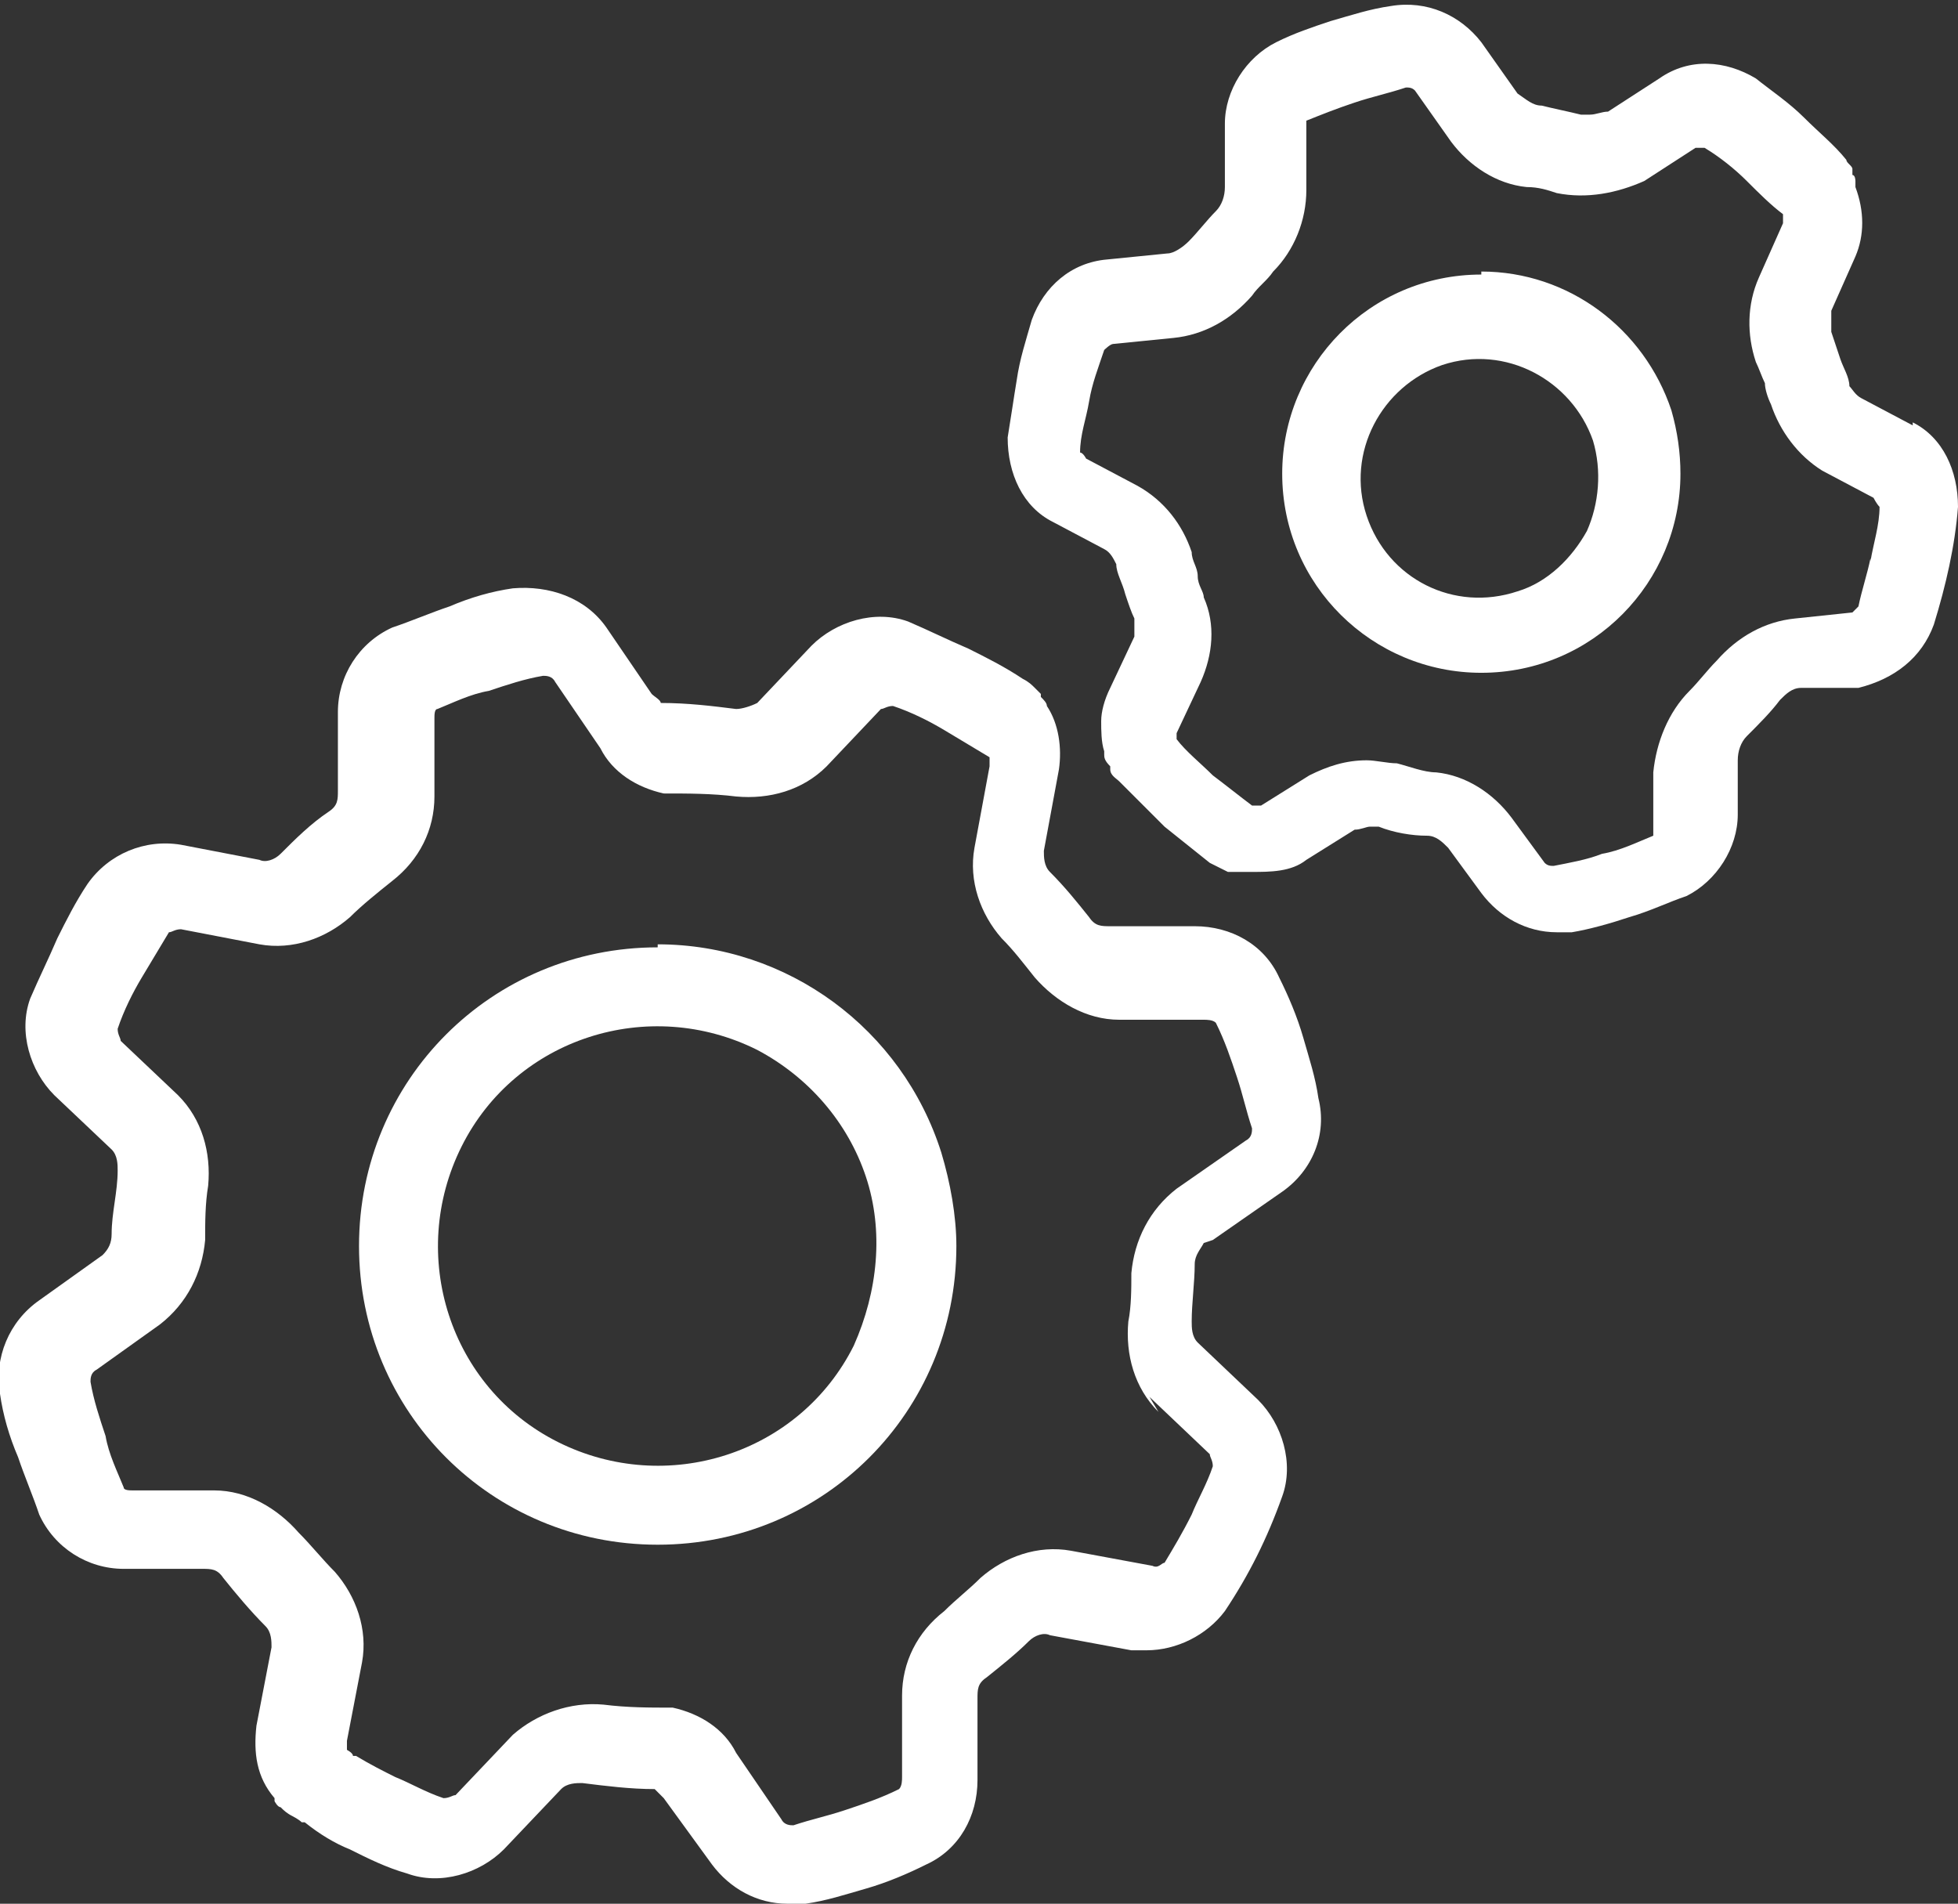
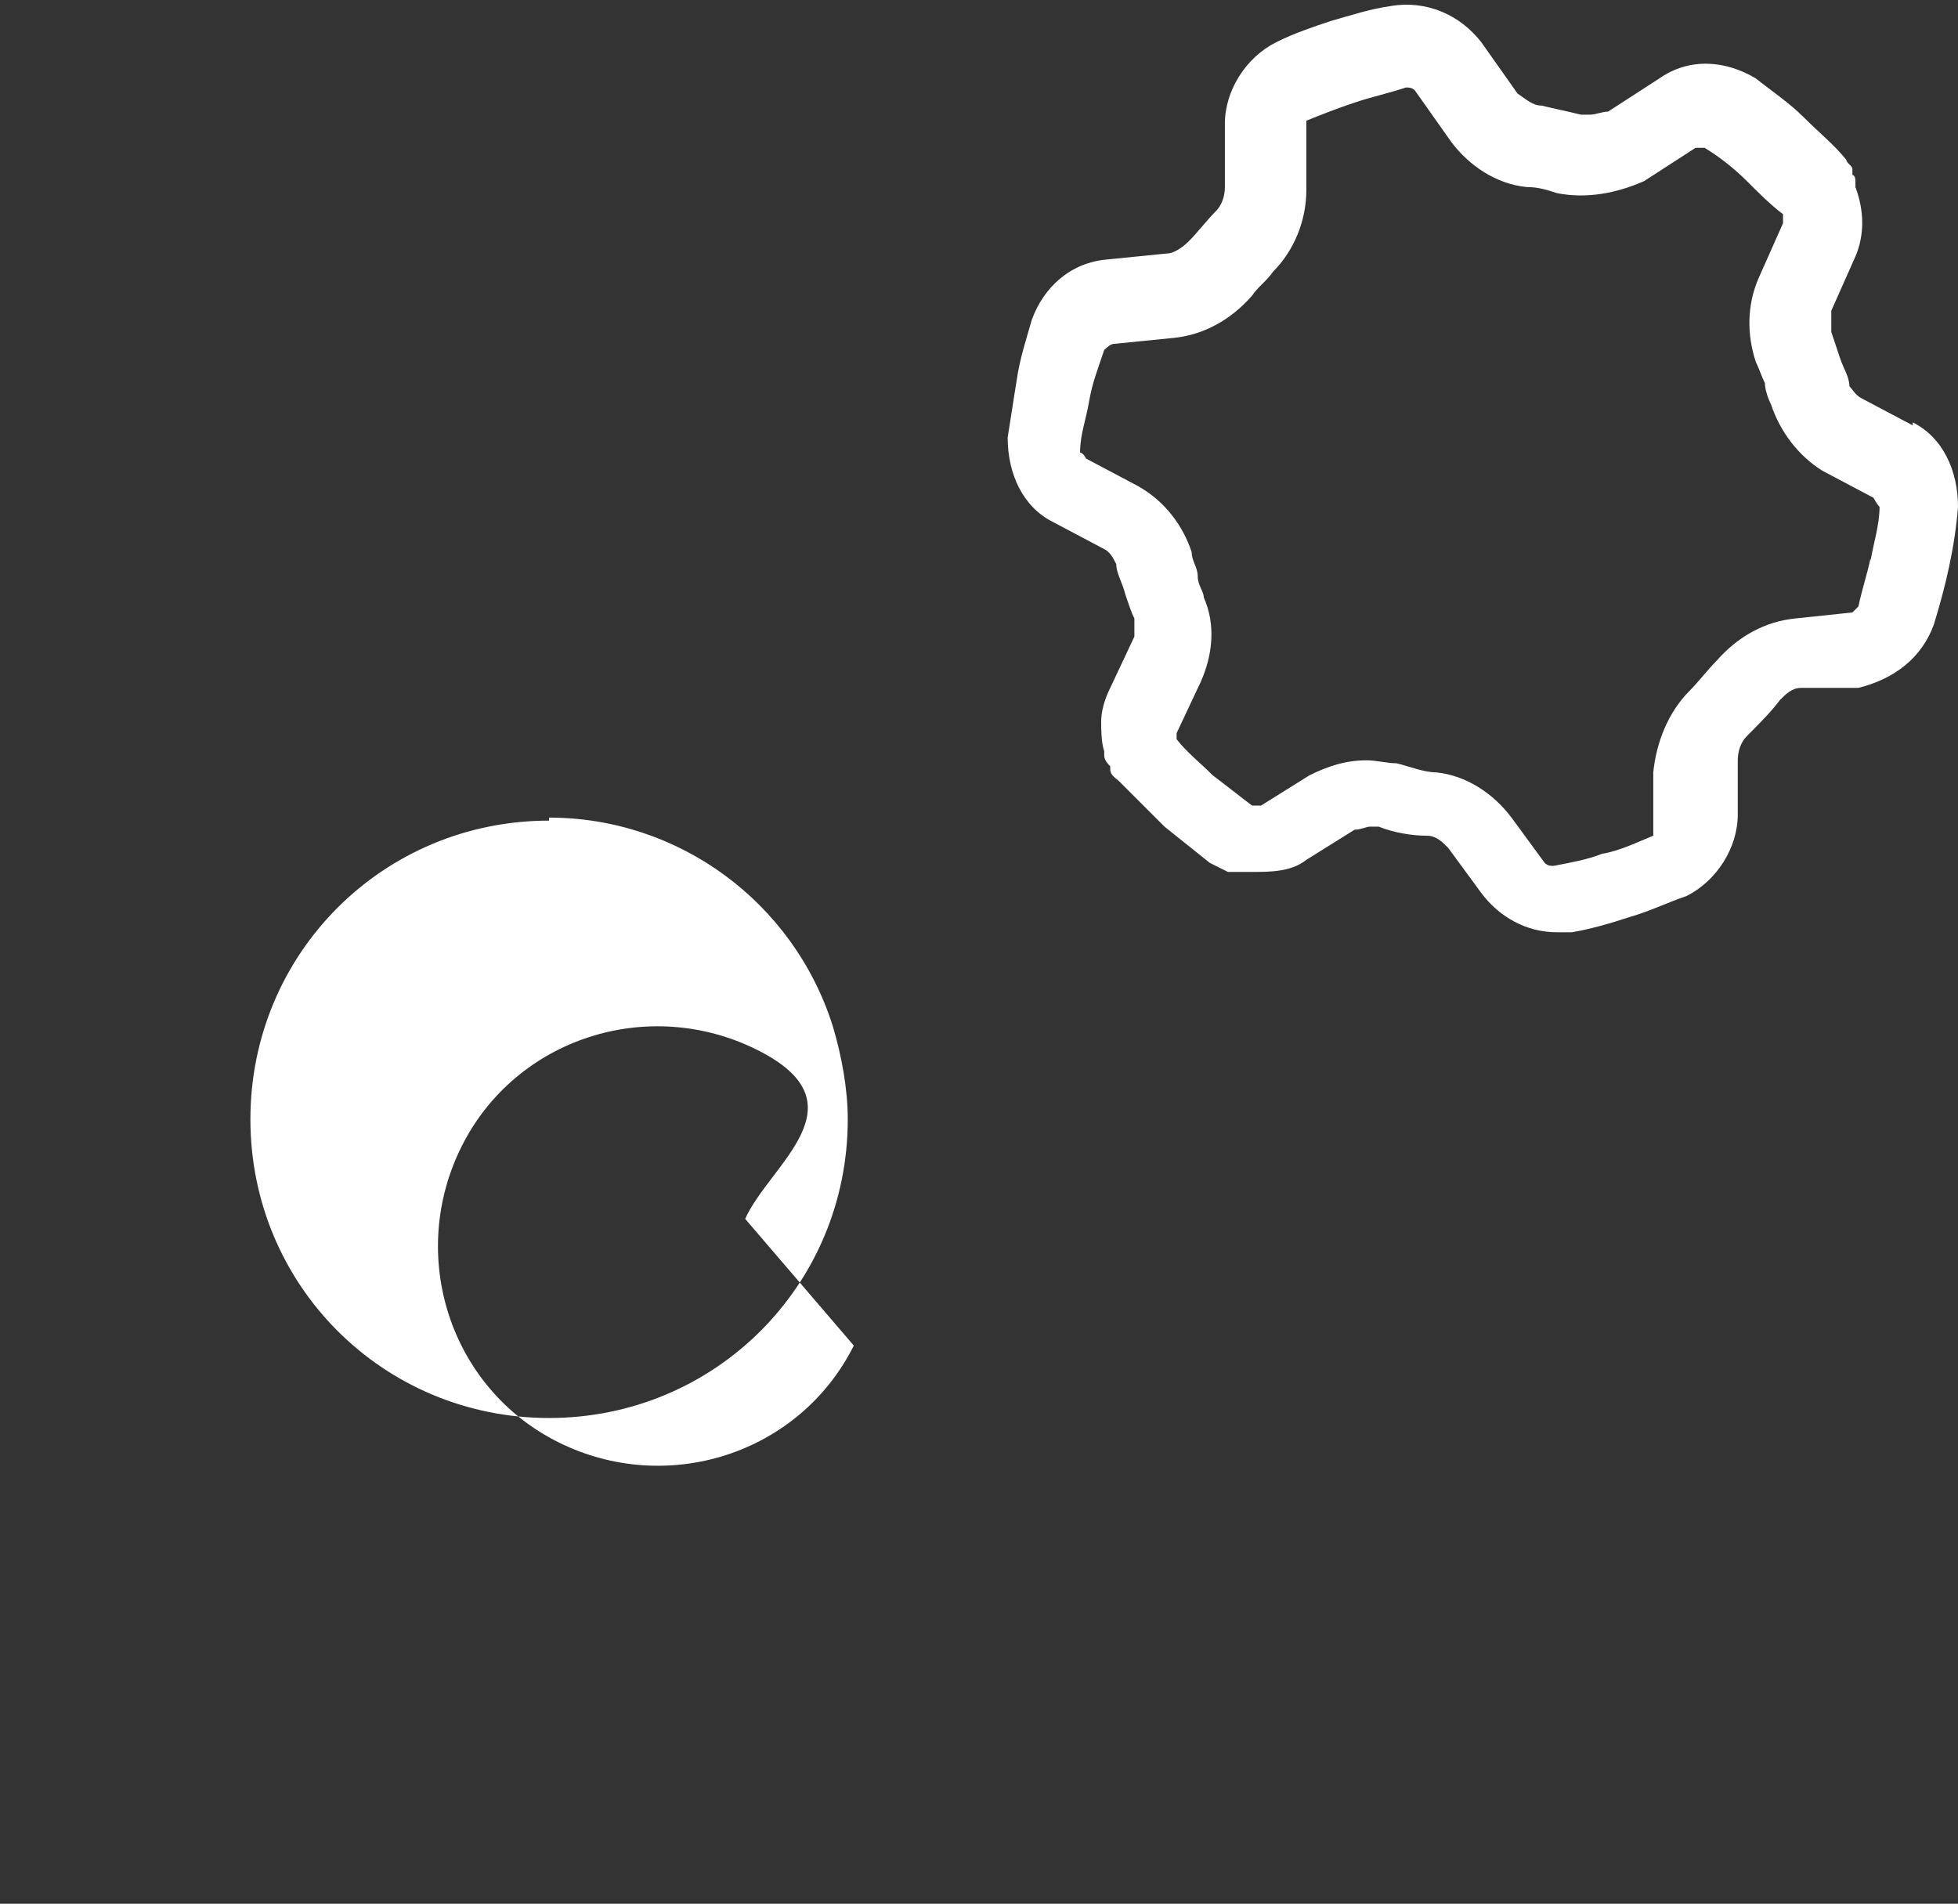
<svg xmlns="http://www.w3.org/2000/svg" id="Calque_1" data-name="Calque 1" version="1.1" viewBox="0 0 64.9 63.1">
  <rect x="0" y="0" width="64.9" height="63.1" fill="#333333" stroke="none" />
  <defs>
    <clipPath id="clippath">
      <path d="M0 19.4h43.9v43.7H0z" class="cls-2" />
    </clipPath>
    <clipPath id="clippath-1">
      <path d="M33.1 0h31.8v31.4H33.1z" class="cls-2" />
    </clipPath>
    <style>.cls-2,.cls-3{fill:none;stroke-width:0}.cls-3{fill:#fff}</style>
  </defs>
  <g id="_25" data-name="25">
    <g style="clip-path:url(#clippath)">
      <g id="Groupe_2172" data-name="Groupe 2172">
-         <path id="Tracé_4089" d="m38.1 46.3 2 1.9c0 .1.1.2.1.4-.2.6-.5 1.1-.7 1.6-.3.6-.6 1.1-.9 1.6-.1 0-.2.2-.4.1l-2.7-.5c-1.1-.2-2.2.2-3 .9-.4.4-.8.7-1.2 1.1-.9.7-1.4 1.7-1.4 2.8v2.7c0 .1 0 .3-.1.4-.6.3-1.2.5-1.8.7s-1.1.3-1.7.5c-.1 0-.3 0-.4-.2l-1.5-2.2c-.4-.8-1.2-1.3-2.1-1.5-.8 0-1.5 0-2.3-.1-1.1-.1-2.2.3-3 1l-1.9 2c-.1 0-.2.1-.4.1-.6-.2-1.1-.5-1.6-.7-.4-.2-.8-.4-1.3-.7h-.1c0-.1-.2-.2-.2-.2v-.3l.5-2.6c.2-1.1-.2-2.2-.9-3-.4-.4-.8-.9-1.2-1.3-.7-.8-1.7-1.4-2.8-1.4H4.4c-.1 0-.3 0-.3-.1-.2-.5-.5-1.1-.6-1.7-.2-.6-.4-1.2-.5-1.8 0-.1 0-.3.2-.4l2.1-1.5c.9-.7 1.4-1.7 1.5-2.8 0-.6 0-1.2.1-1.8.1-1.1-.2-2.2-1-3L4 34.5c0-.1-.1-.2-.1-.4.2-.6.5-1.2.8-1.7l.9-1.5c.1 0 .2-.1.4-.1l2.6.5c1.1.2 2.2-.2 3-.9.4-.4.9-.8 1.4-1.2.9-.7 1.4-1.7 1.4-2.8v-2.6c0-.1 0-.3.1-.3.5-.2 1.1-.5 1.7-.6.6-.2 1.2-.4 1.8-.5.1 0 .3 0 .4.2l1.5 2.2c.4.8 1.2 1.3 2.1 1.5.8 0 1.6 0 2.4.1 1.1.1 2.2-.2 3-1l1.8-1.9c.1 0 .2-.1.4-.1.6.2 1.2.5 1.7.8l1.5.9v.3l-.5 2.7c-.2 1.1.2 2.2.9 3 .4.4.7.8 1.1 1.3.7.8 1.7 1.4 2.8 1.4h2.8c.1 0 .3 0 .4.1.3.6.5 1.2.7 1.8s.3 1.1.5 1.7c0 .1 0 .3-.2.4L39 39.4c-.9.7-1.4 1.7-1.5 2.8 0 .5 0 1.1-.1 1.6-.1 1.1.2 2.2 1 3Zm2.1-5.2 2.3-1.6c1-.7 1.5-1.9 1.2-3.1-.1-.7-.3-1.3-.5-2s-.5-1.4-.8-2c-.5-1.1-1.6-1.7-2.8-1.7h-2.8c-.3 0-.5 0-.7-.3-.4-.5-.8-1-1.3-1.5-.2-.2-.2-.5-.2-.7l.5-2.7c.1-.7 0-1.5-.4-2.1 0-.1-.1-.2-.2-.3V23l-.2-.2c-.1-.1-.2-.2-.4-.3-.6-.4-1.2-.7-1.8-1-.7-.3-1.3-.6-2-.9-1.1-.4-2.4 0-3.2.8l-1.8 1.9c-.2.1-.5.2-.7.2-.8-.1-1.6-.2-2.5-.2 0-.1-.2-.2-.3-.3l-1.5-2.2c-.7-1-1.9-1.4-3.1-1.3q-1.05.15-2.1.6c-.6.2-1.3.5-1.9.7-1.1.5-1.8 1.6-1.8 2.8v2.6c0 .3 0 .5-.3.7-.6.4-1.1.9-1.6 1.4-.2.2-.5.3-.7.2L6 28c-1.2-.2-2.4.3-3.1 1.3-.4.6-.7 1.2-1 1.8-.3.7-.6 1.3-.9 2-.4 1.1 0 2.4.8 3.2l1.9 1.8c.2.2.2.5.2.7 0 .7-.2 1.4-.2 2.1 0 .3-.1.5-.3.7l-2.1 1.5C.3 43.8-.2 45 0 46.2q.15 1.05.6 2.1c.2.6.5 1.3.7 1.9.5 1.1 1.6 1.8 2.8 1.8h2.6c.3 0 .5 0 .7.3.4.5.9 1.1 1.4 1.6.2.2.2.5.2.7l-.5 2.6c-.1.9 0 1.7.6 2.4v.1s.1.2.2.2c.1.1.2.2.4.3 0 0 .2.1.3.2h.1q.75.6 1.5.9c.6.3 1.2.6 1.9.8 1.1.4 2.4 0 3.2-.8l1.9-2c.2-.2.5-.2.7-.2.8.1 1.6.2 2.4.2l.3.3 1.6 2.2c.6.8 1.5 1.3 2.5 1.3h.6c.7-.1 1.3-.3 2-.5s1.4-.5 2-.8c1.1-.5 1.7-1.6 1.7-2.8v-2.7c0-.3 0-.5.3-.7.5-.4 1-.8 1.4-1.2.2-.2.5-.3.7-.2l2.7.5h.5c1 0 2-.5 2.6-1.3.8-1.2 1.4-2.4 1.9-3.8.4-1.1 0-2.4-.8-3.2l-2-1.9c-.2-.2-.2-.5-.2-.7 0-.6.1-1.3.1-1.9 0-.3.2-.5.3-.7" class="cls-3" data-name="Tracé 4089" />
-       </g>
+         </g>
    </g>
-     <path id="Tracé_4091" d="M28.3 44.6c-1.8 3.6-6.2 5-9.8 3.2s-5-6.2-3.2-9.8 6.2-5 9.8-3.2c1.7.9 3 2.4 3.6 4.2s.4 3.8-.4 5.6m-6.5-13.2c-5.5 0-9.9 4.4-9.9 9.9s4.4 9.9 9.9 9.9 9.9-4.4 9.9-9.9c0-1-.2-2.1-.5-3.1-1.3-4.1-5.1-6.9-9.4-6.9" class="cls-3" data-name="Tracé 4091" />
+     <path id="Tracé_4091" d="M28.3 44.6c-1.8 3.6-6.2 5-9.8 3.2s-5-6.2-3.2-9.8 6.2-5 9.8-3.2s.4 3.8-.4 5.6m-6.5-13.2c-5.5 0-9.9 4.4-9.9 9.9s4.4 9.9 9.9 9.9 9.9-4.4 9.9-9.9c0-1-.2-2.1-.5-3.1-1.3-4.1-5.1-6.9-9.4-6.9" class="cls-3" data-name="Tracé 4091" />
    <g style="clip-path:url(#clippath-1)">
      <g id="Groupe_2173" data-name="Groupe 2173">
        <path id="Tracé_4092" d="M62 18.5c-.1.5-.3 1.1-.4 1.6l-.2.2-1.9.2c-1 .1-1.9.6-2.6 1.4-.3.3-.6.7-.9 1-.7.7-1.1 1.7-1.2 2.7v2.1c-.5.2-1.1.5-1.7.6-.5.2-1.1.3-1.6.4-.1 0-.2 0-.3-.1l-1.1-1.5c-.6-.8-1.5-1.4-2.5-1.5-.4 0-.9-.2-1.3-.3-.3 0-.7-.1-1-.1-.7 0-1.3.2-1.9.5l-1.6 1h-.3c-.4-.3-.9-.7-1.3-1-.4-.4-.9-.8-1.2-1.2v-.2l.8-1.7c.4-.9.5-1.9.1-2.8 0-.2-.2-.4-.2-.7s-.2-.5-.2-.8c-.3-.9-.9-1.7-1.8-2.2l-1.7-.9s-.1-.2-.2-.2c0-.6.2-1.1.3-1.7s.3-1.1.5-1.7c0 0 .2-.2.3-.2l2-.2c1-.1 1.9-.6 2.6-1.4.2-.3.5-.5.7-.8.7-.7 1.1-1.7 1.1-2.7V4c.5-.2 1-.4 1.6-.6s1.1-.3 1.7-.5c.1 0 .2 0 .3.1l1.2 1.7c.6.8 1.5 1.4 2.5 1.5.4 0 .7.1 1 .2 1 .2 2 0 2.9-.4l1.7-1.1h.3c.5.3 1 .7 1.4 1.1s.8.8 1.2 1.1v.3l-.8 1.8c-.4.9-.4 1.9-.1 2.8.1.2.2.5.3.7 0 .2.1.5.2.7.3.9.9 1.7 1.7 2.2l1.7.9s.1.2.2.3c0 .6-.2 1.2-.3 1.8Zm1.4-4.4-1.7-.9c-.2-.1-.3-.3-.4-.4 0-.3-.2-.6-.3-.9l-.3-.9v-.7l.8-1.8c.3-.7.3-1.5 0-2.3V6s0-.2-.1-.2v-.2c0-.1-.2-.2-.2-.3-.4-.5-.9-.9-1.4-1.4s-1.1-.9-1.6-1.3c-1-.6-2.2-.7-3.2 0l-1.7 1.1c-.2 0-.4.1-.6.1h-.3c-.4-.1-.9-.2-1.3-.3-.3 0-.5-.2-.8-.4l-1.2-1.7c-.7-.9-1.8-1.4-3-1.2-.7.1-1.3.3-2 .5-.6.2-1.2.4-1.8.7-1 .5-1.7 1.6-1.7 2.7v2.1c0 .3-.1.6-.3.8-.3.3-.6.7-.9 1-.2.2-.5.4-.7.4l-2 .2c-1.2.1-2.1.9-2.5 2-.2.7-.4 1.3-.5 2-.1.6-.2 1.3-.3 1.9 0 1.2.5 2.3 1.5 2.8l1.7.9c.2.1.3.3.4.5 0 .3.2.6.3 1 .1.3.2.6.3.8v.6l-.8 1.7c-.2.4-.3.8-.3 1.1s0 .7.1 1v.1c0 .1 0 .2.2.4v.1c0 .2.2.3.3.4l1.5 1.5 1.5 1.2.6.3h.8c.6 0 1.3 0 1.8-.4l1.6-1c.2 0 .4-.1.5-.1h.3c.5.2 1.1.3 1.6.3.3 0 .5.2.7.4l1.1 1.5c.6.8 1.5 1.3 2.5 1.3h.5c.6-.1 1.3-.3 1.9-.5.7-.2 1.3-.5 1.9-.7 1-.5 1.7-1.6 1.7-2.7v-1.8c0-.3.1-.6.3-.8.4-.4.8-.8 1.1-1.2.2-.2.4-.4.7-.4h1.9c1.2-.3 2.1-1 2.5-2.1.4-1.3.7-2.6.8-3.9 0-1.2-.5-2.3-1.5-2.8" class="cls-3" data-name="Tracé 4092" />
      </g>
    </g>
-     <path id="Tracé_4094" d="M52.6 17.6c-.5.9-1.3 1.7-2.3 2-2.1.7-4.3-.4-5-2.5s.5-4.3 2.5-5c2.1-.7 4.3.5 5 2.5.3 1 .2 2.1-.2 3m-3.5-8.5c-3.7 0-6.6 3-6.6 6.6 0 3.7 3 6.6 6.6 6.6 3.7 0 6.6-3 6.6-6.6q0-1.05-.3-2.1C54.5 10.9 52 9 49.1 9" class="cls-3" data-name="Tracé 4094" />
  </g>
</svg>